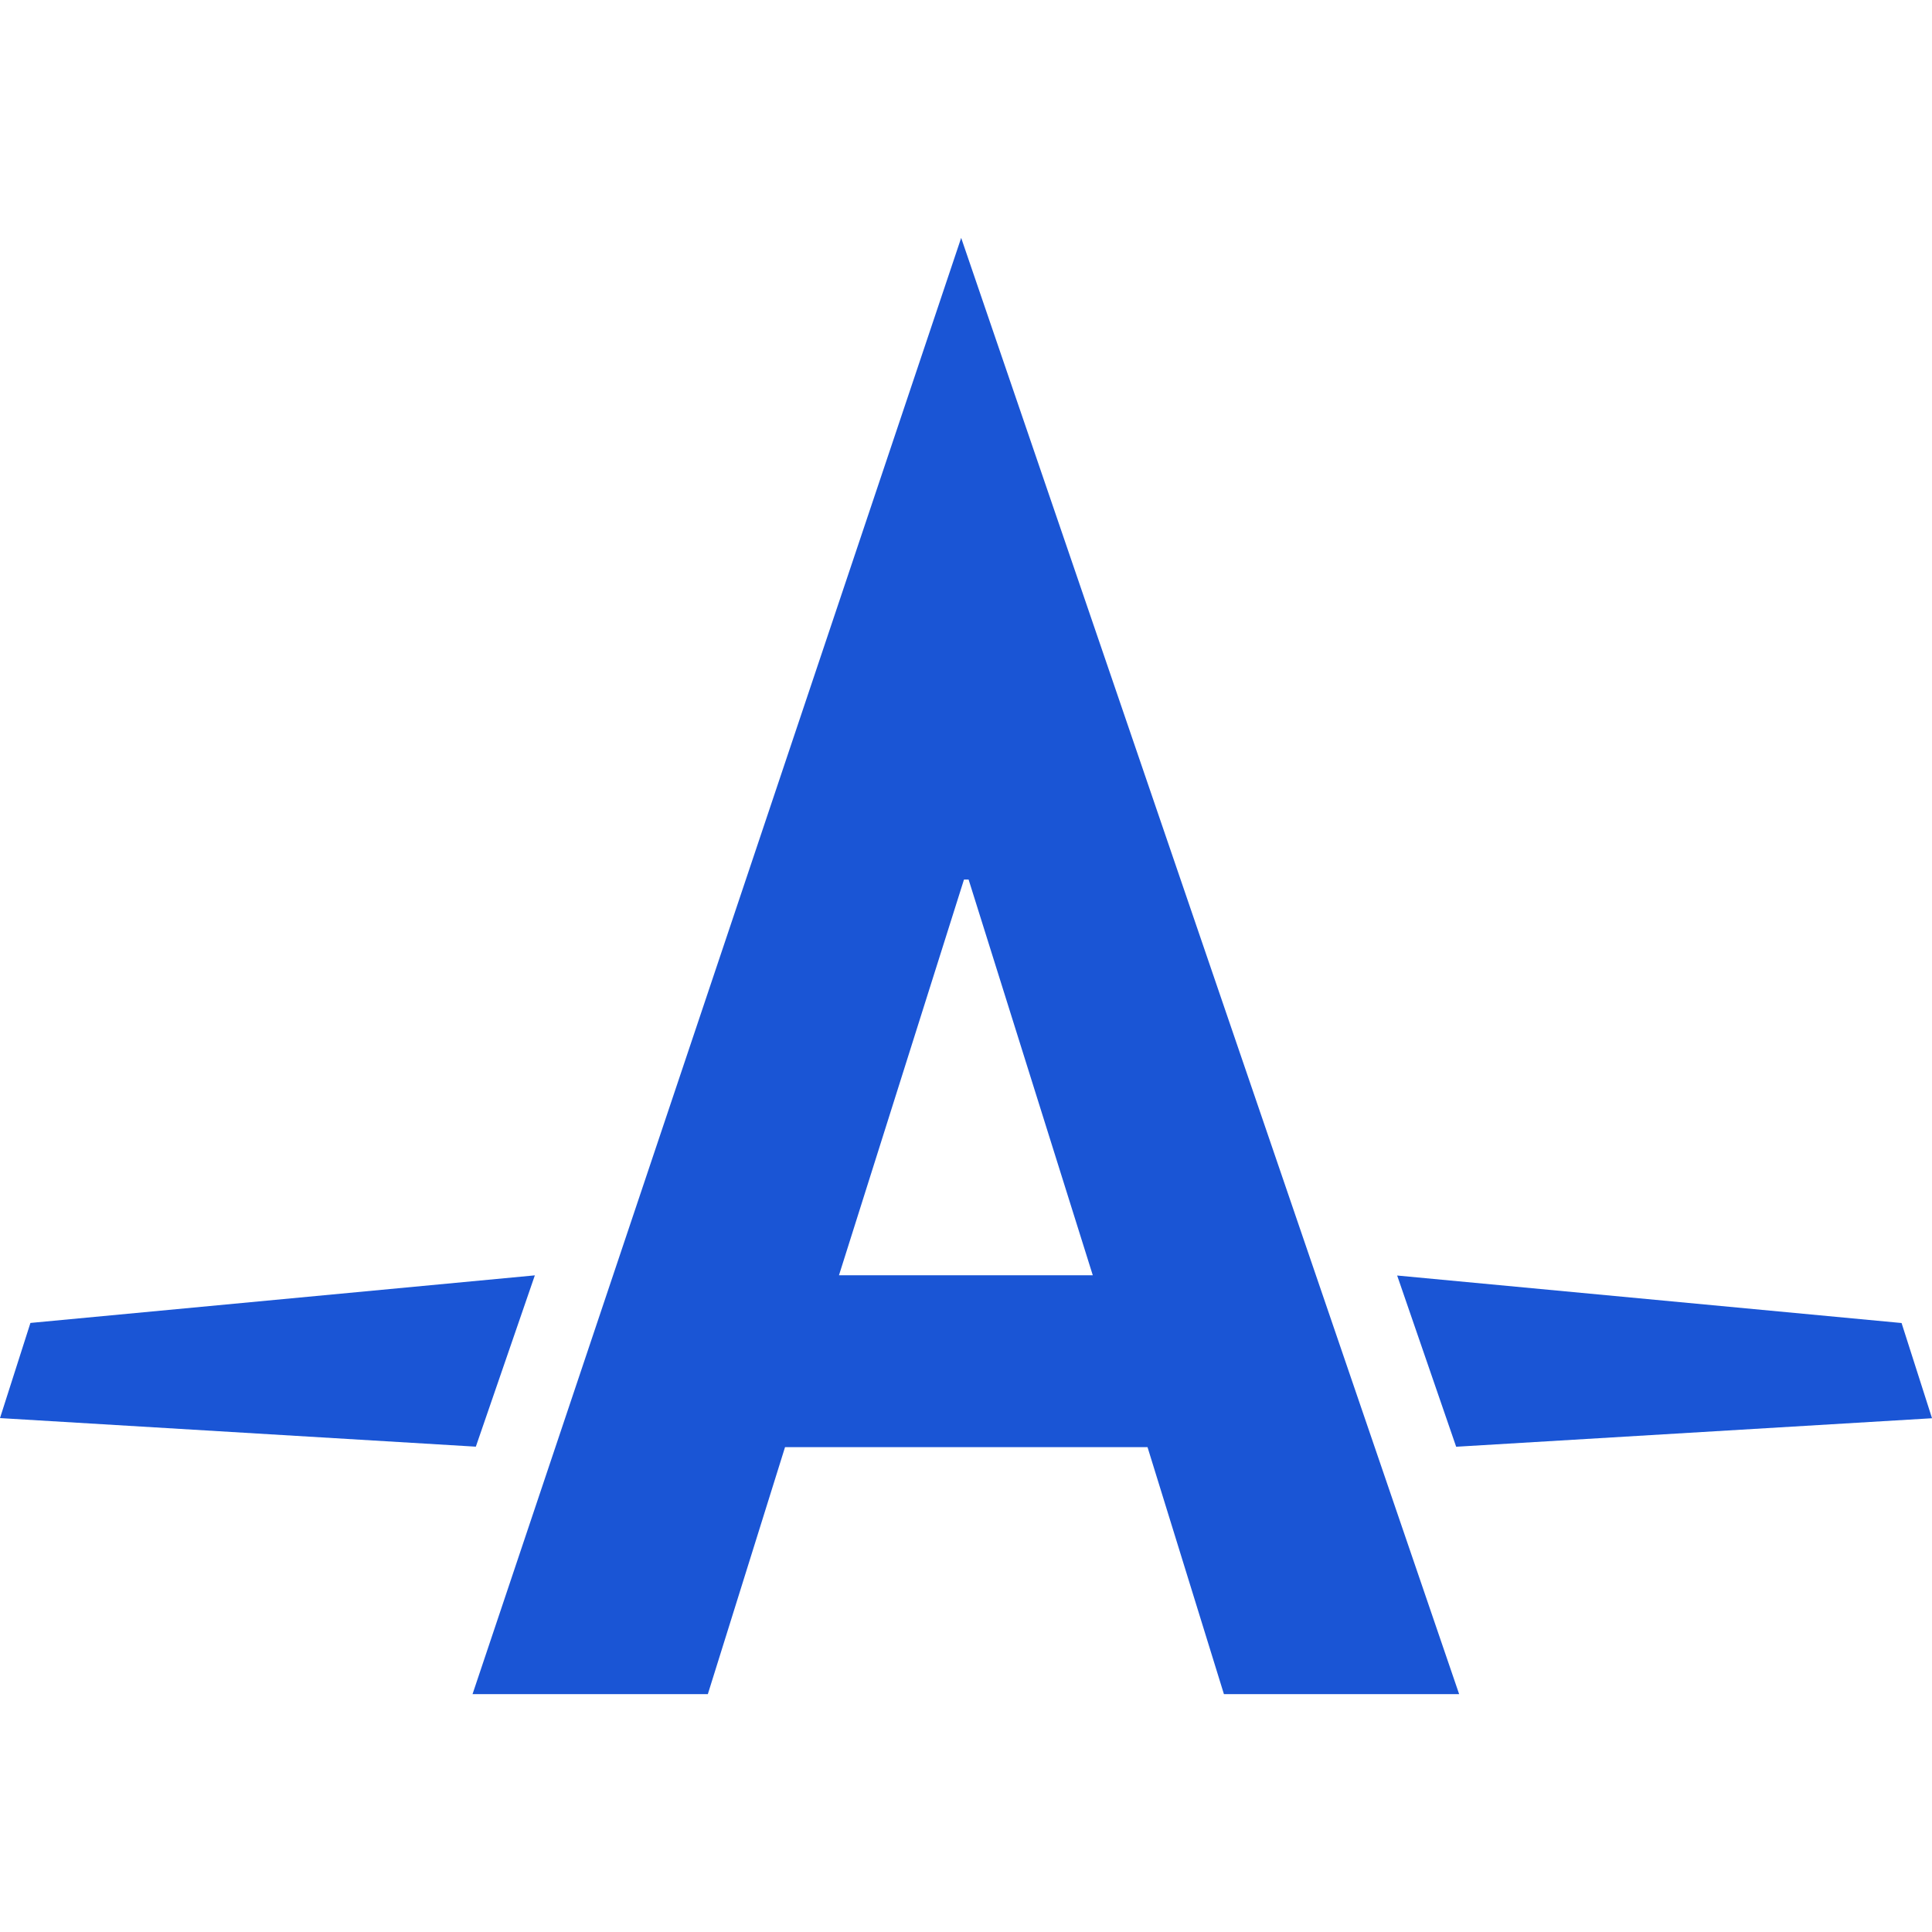
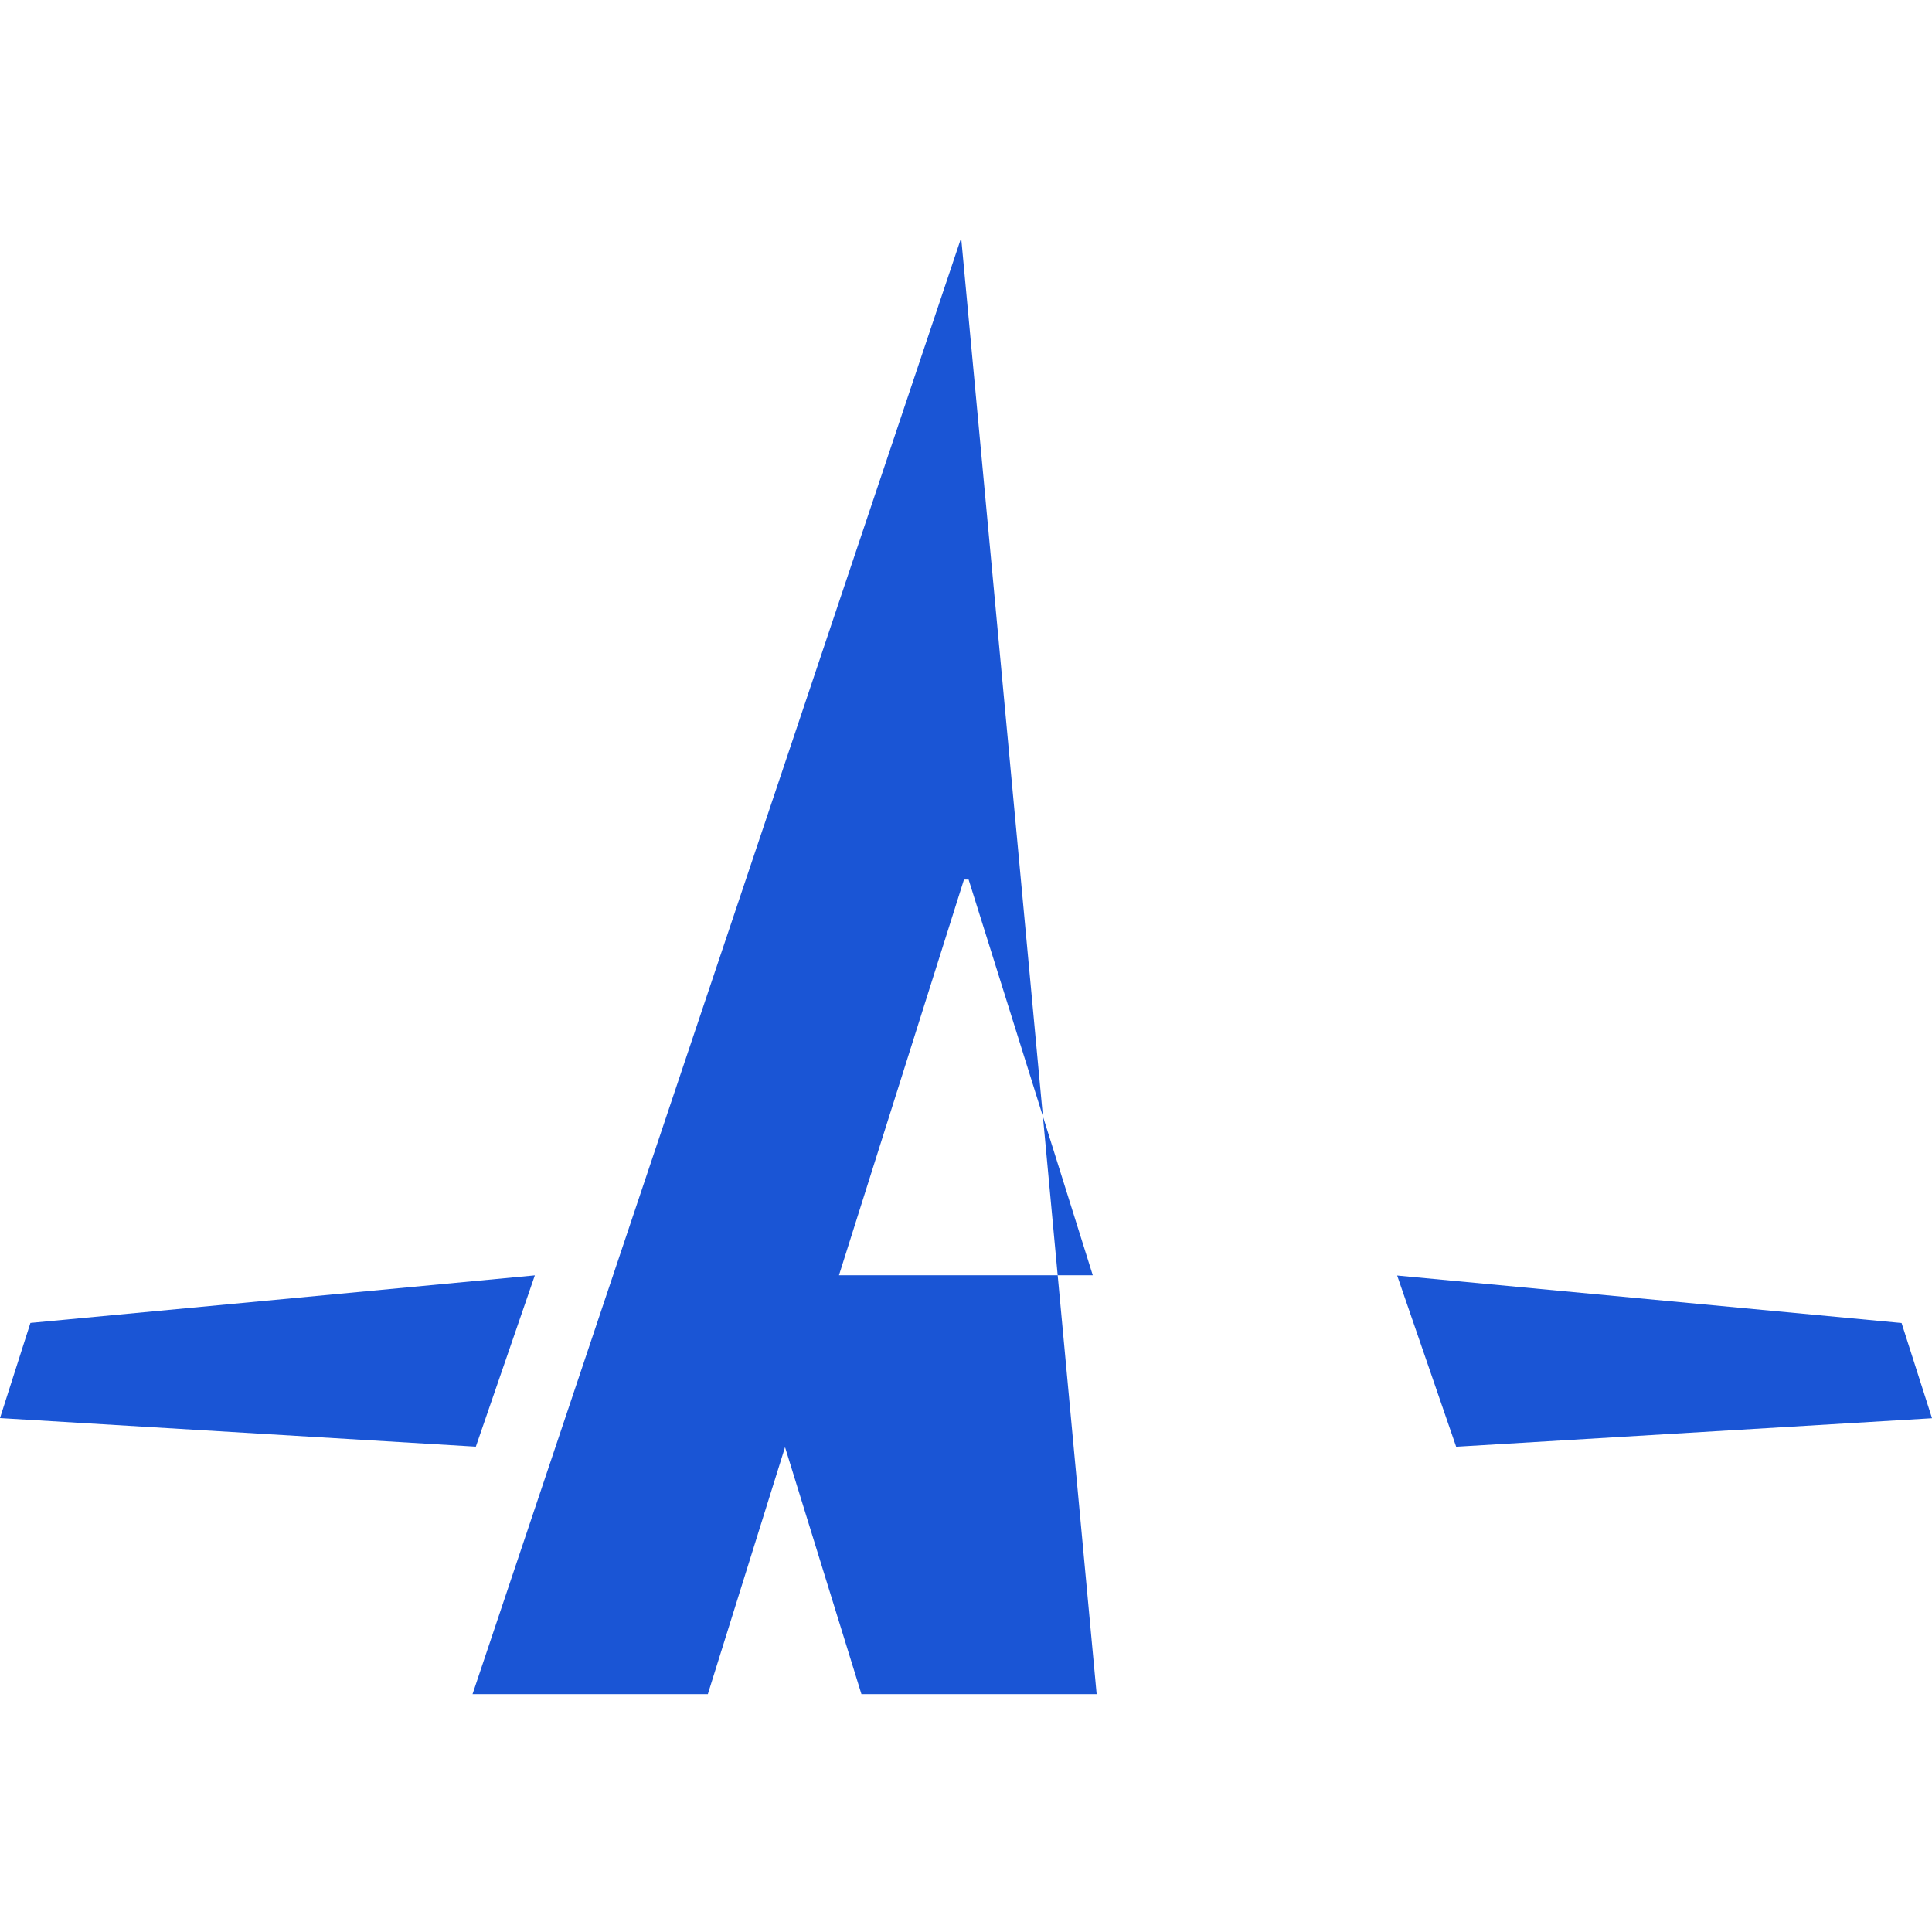
<svg xmlns="http://www.w3.org/2000/svg" role="img" width="32px" height="32px" viewBox="0 0 24 24">
  <title>Autoprefixer</title>
-   <path fill="#1a55d5" d="M5.87 21.045h2.923l.959-3.068h4.503l.949 3.068h2.922L11.94 2.955l-6.07 18.09zm6.162-10.12 1.543 4.917h-3.153l1.553-4.916h.057zM24 17.617l-.378-1.182-6.266-.59.733 2.127 5.91-.354zM6.644 15.843l-6.266.591L0 17.616l5.911.355.733-2.128z" />
+   <path fill="#1a55d5" d="M5.87 21.045h2.923l.959-3.068l.949 3.068h2.922L11.94 2.955l-6.07 18.09zm6.162-10.12 1.543 4.917h-3.153l1.553-4.916h.057zM24 17.617l-.378-1.182-6.266-.59.733 2.127 5.91-.354zM6.644 15.843l-6.266.591L0 17.616l5.911.355.733-2.128z" />
</svg>